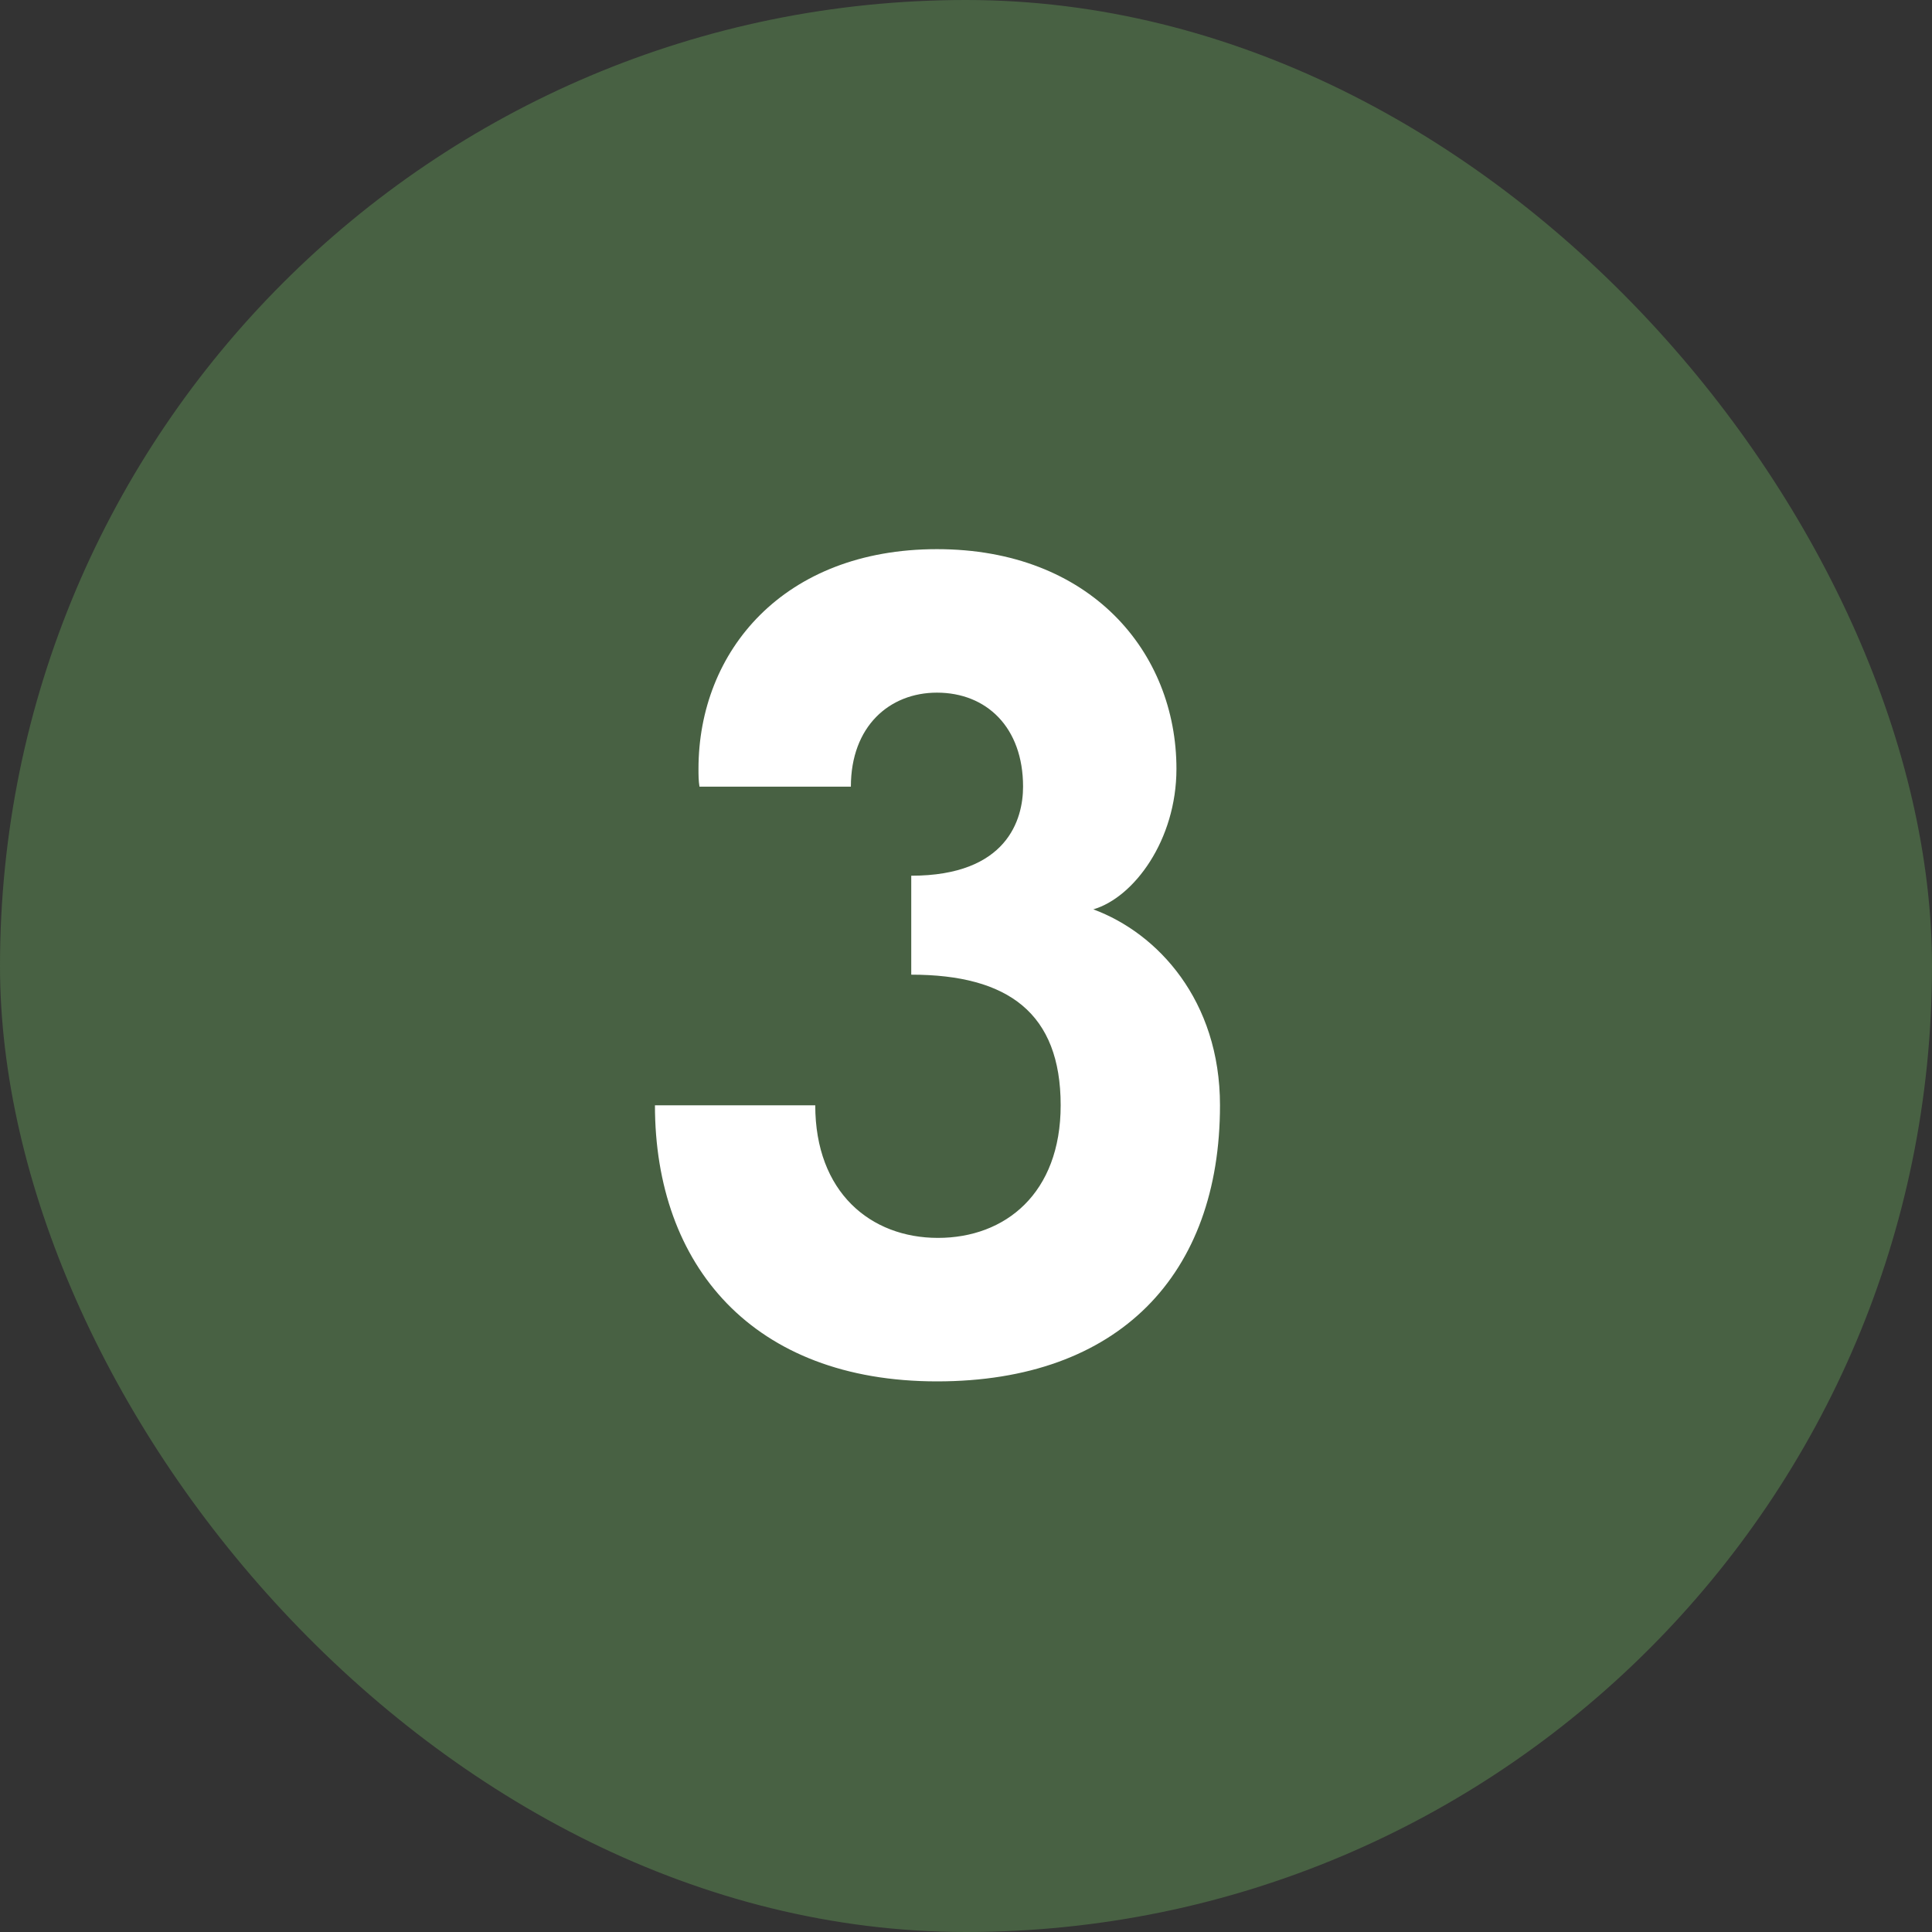
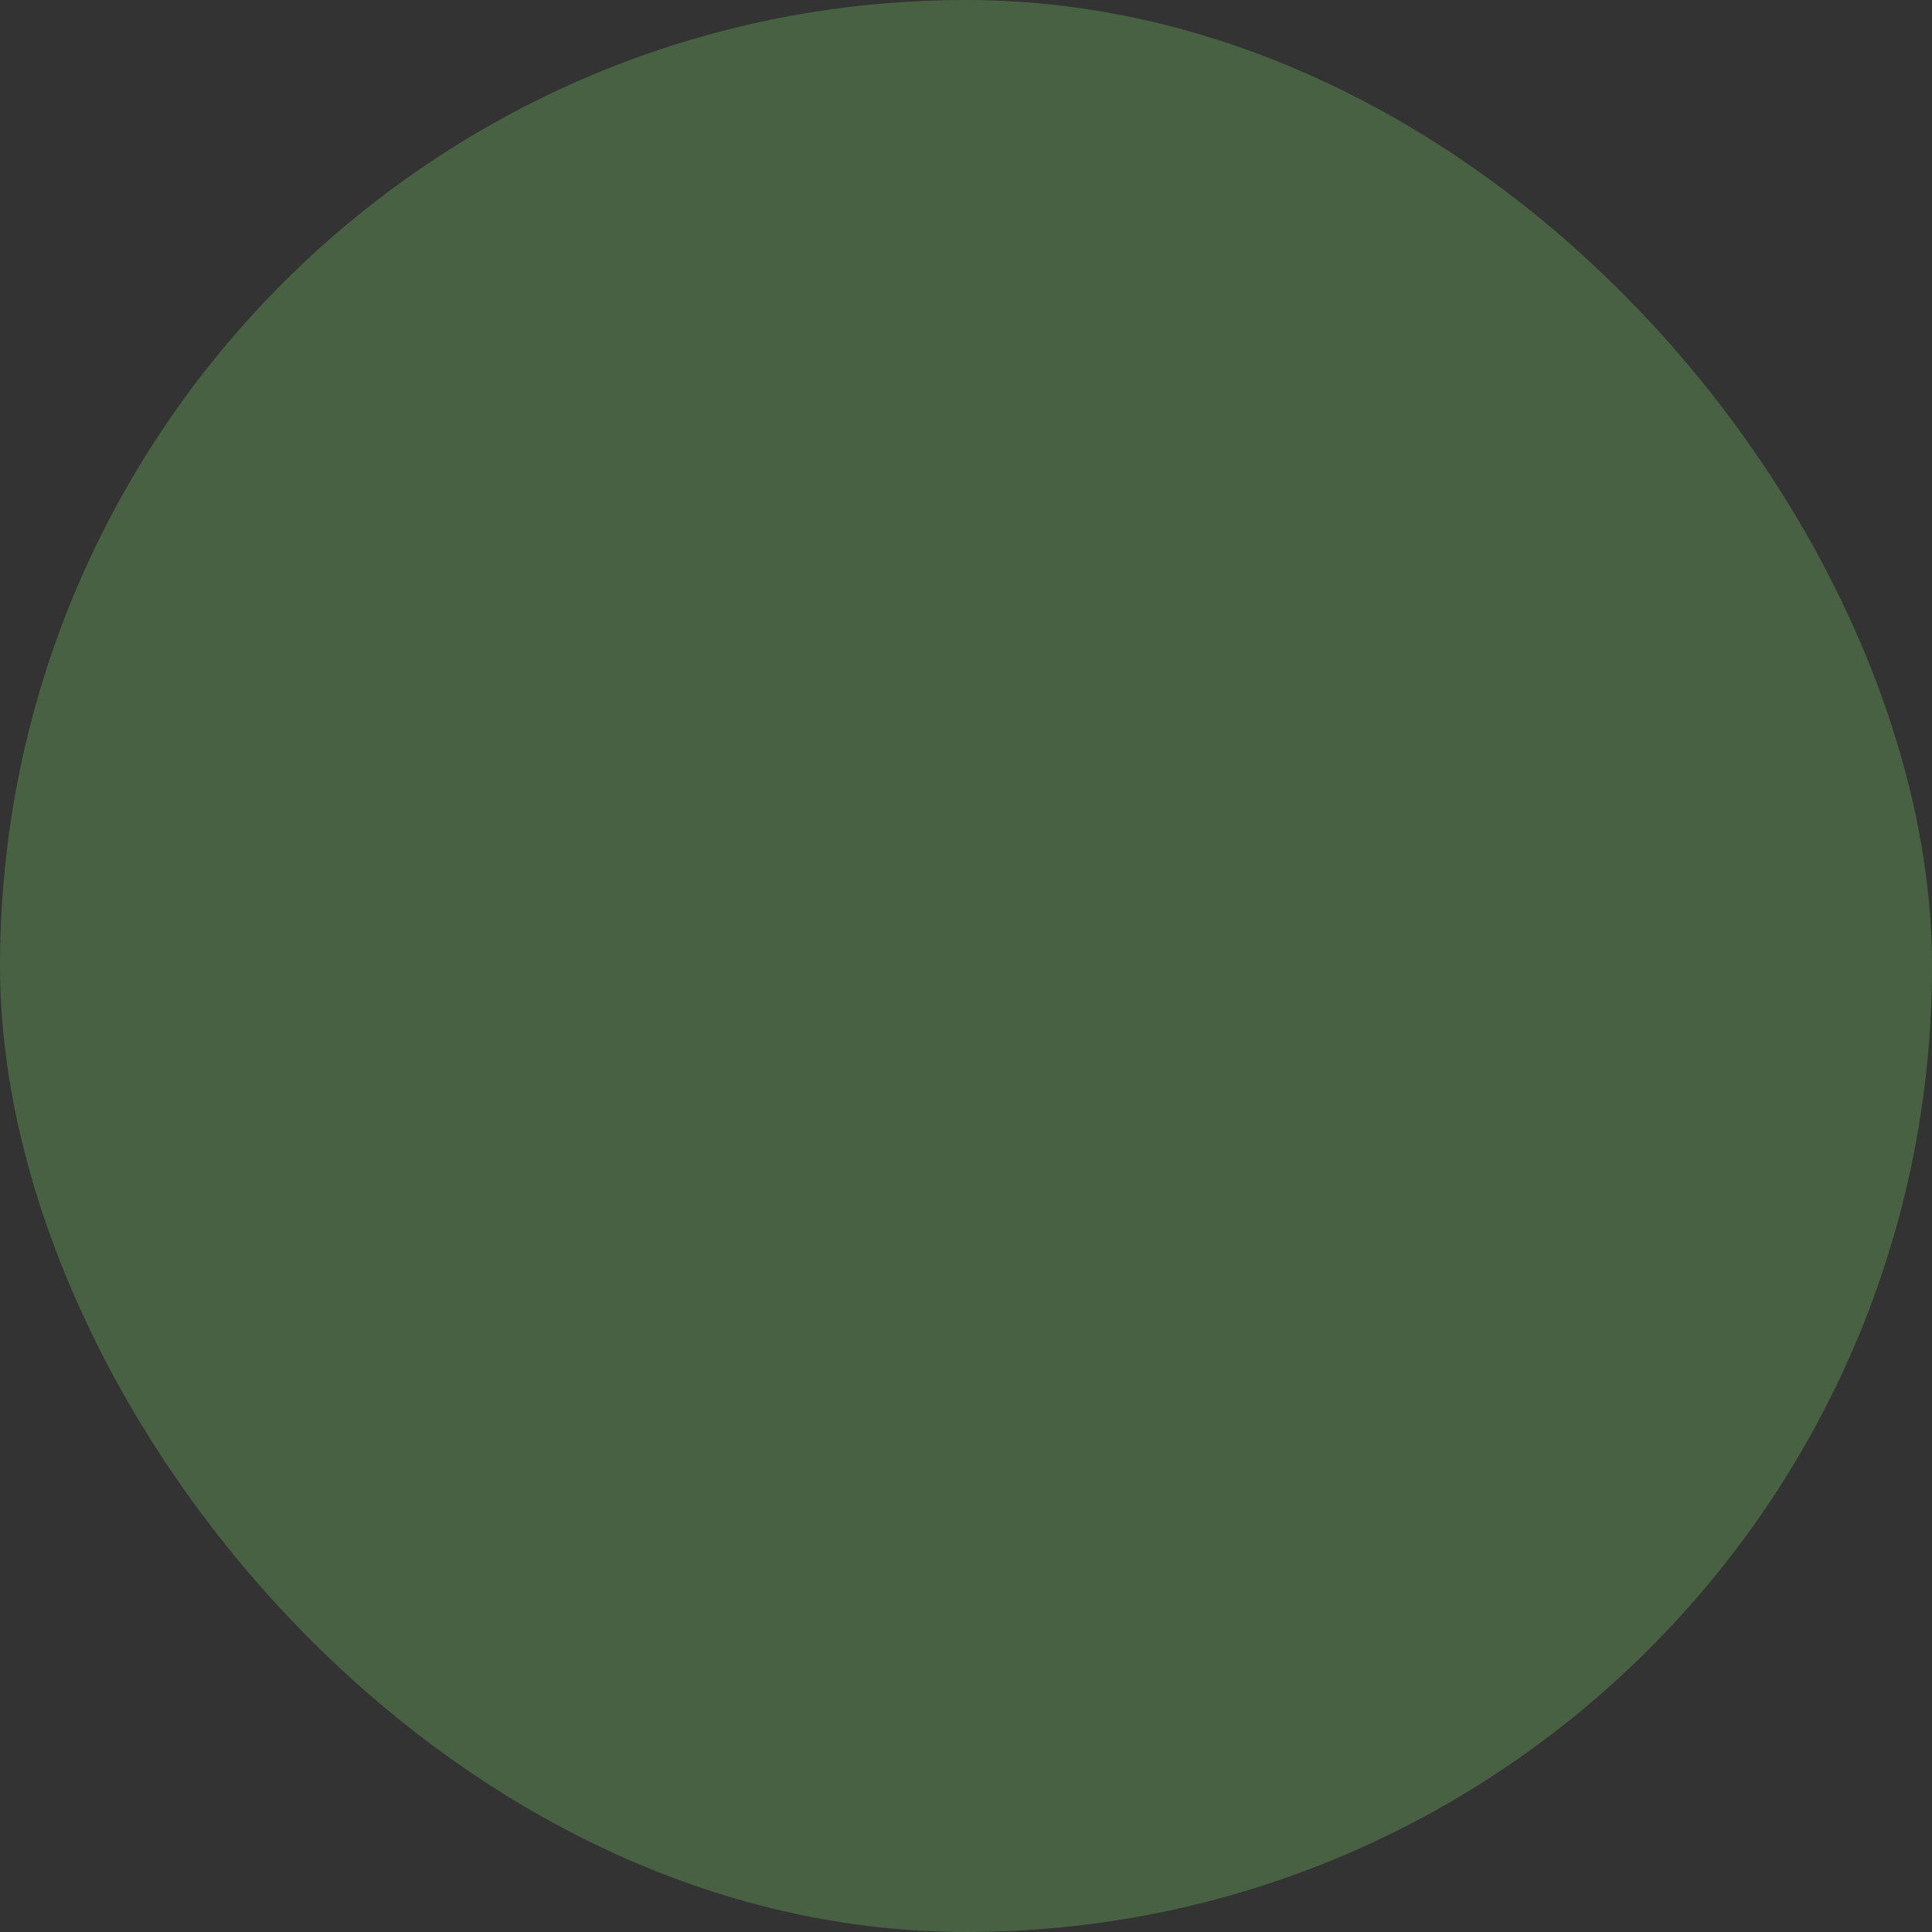
<svg xmlns="http://www.w3.org/2000/svg" width="41" height="41" viewBox="0 0 41 41" fill="none">
  <rect x="0" y="0" width="41" height="41" fill="#333333" stroke="none" />
  <rect width="41" height="41" rx="20.5" fill="#486143" />
-   <path d="M23.202 19.298C24.567 19.802 25.89 21.23 25.89 23.456C25.89 27.047 23.748 29.315 19.884 29.315C15.978 29.315 13.899 26.858 13.899 23.456H17.301C17.301 25.304 18.477 26.27 19.905 26.27C21.333 26.27 22.509 25.325 22.509 23.456C22.509 21.503 21.396 20.684 19.338 20.684V18.584C21.375 18.584 21.711 17.387 21.711 16.694C21.711 15.434 20.934 14.699 19.884 14.699C18.876 14.699 18.057 15.413 18.057 16.694H14.844C14.823 16.568 14.823 16.442 14.823 16.316C14.823 13.817 16.629 11.654 19.884 11.654C23.139 11.654 24.966 13.838 24.966 16.316C24.966 17.828 24.063 19.046 23.202 19.298Z" fill="white" />
</svg>